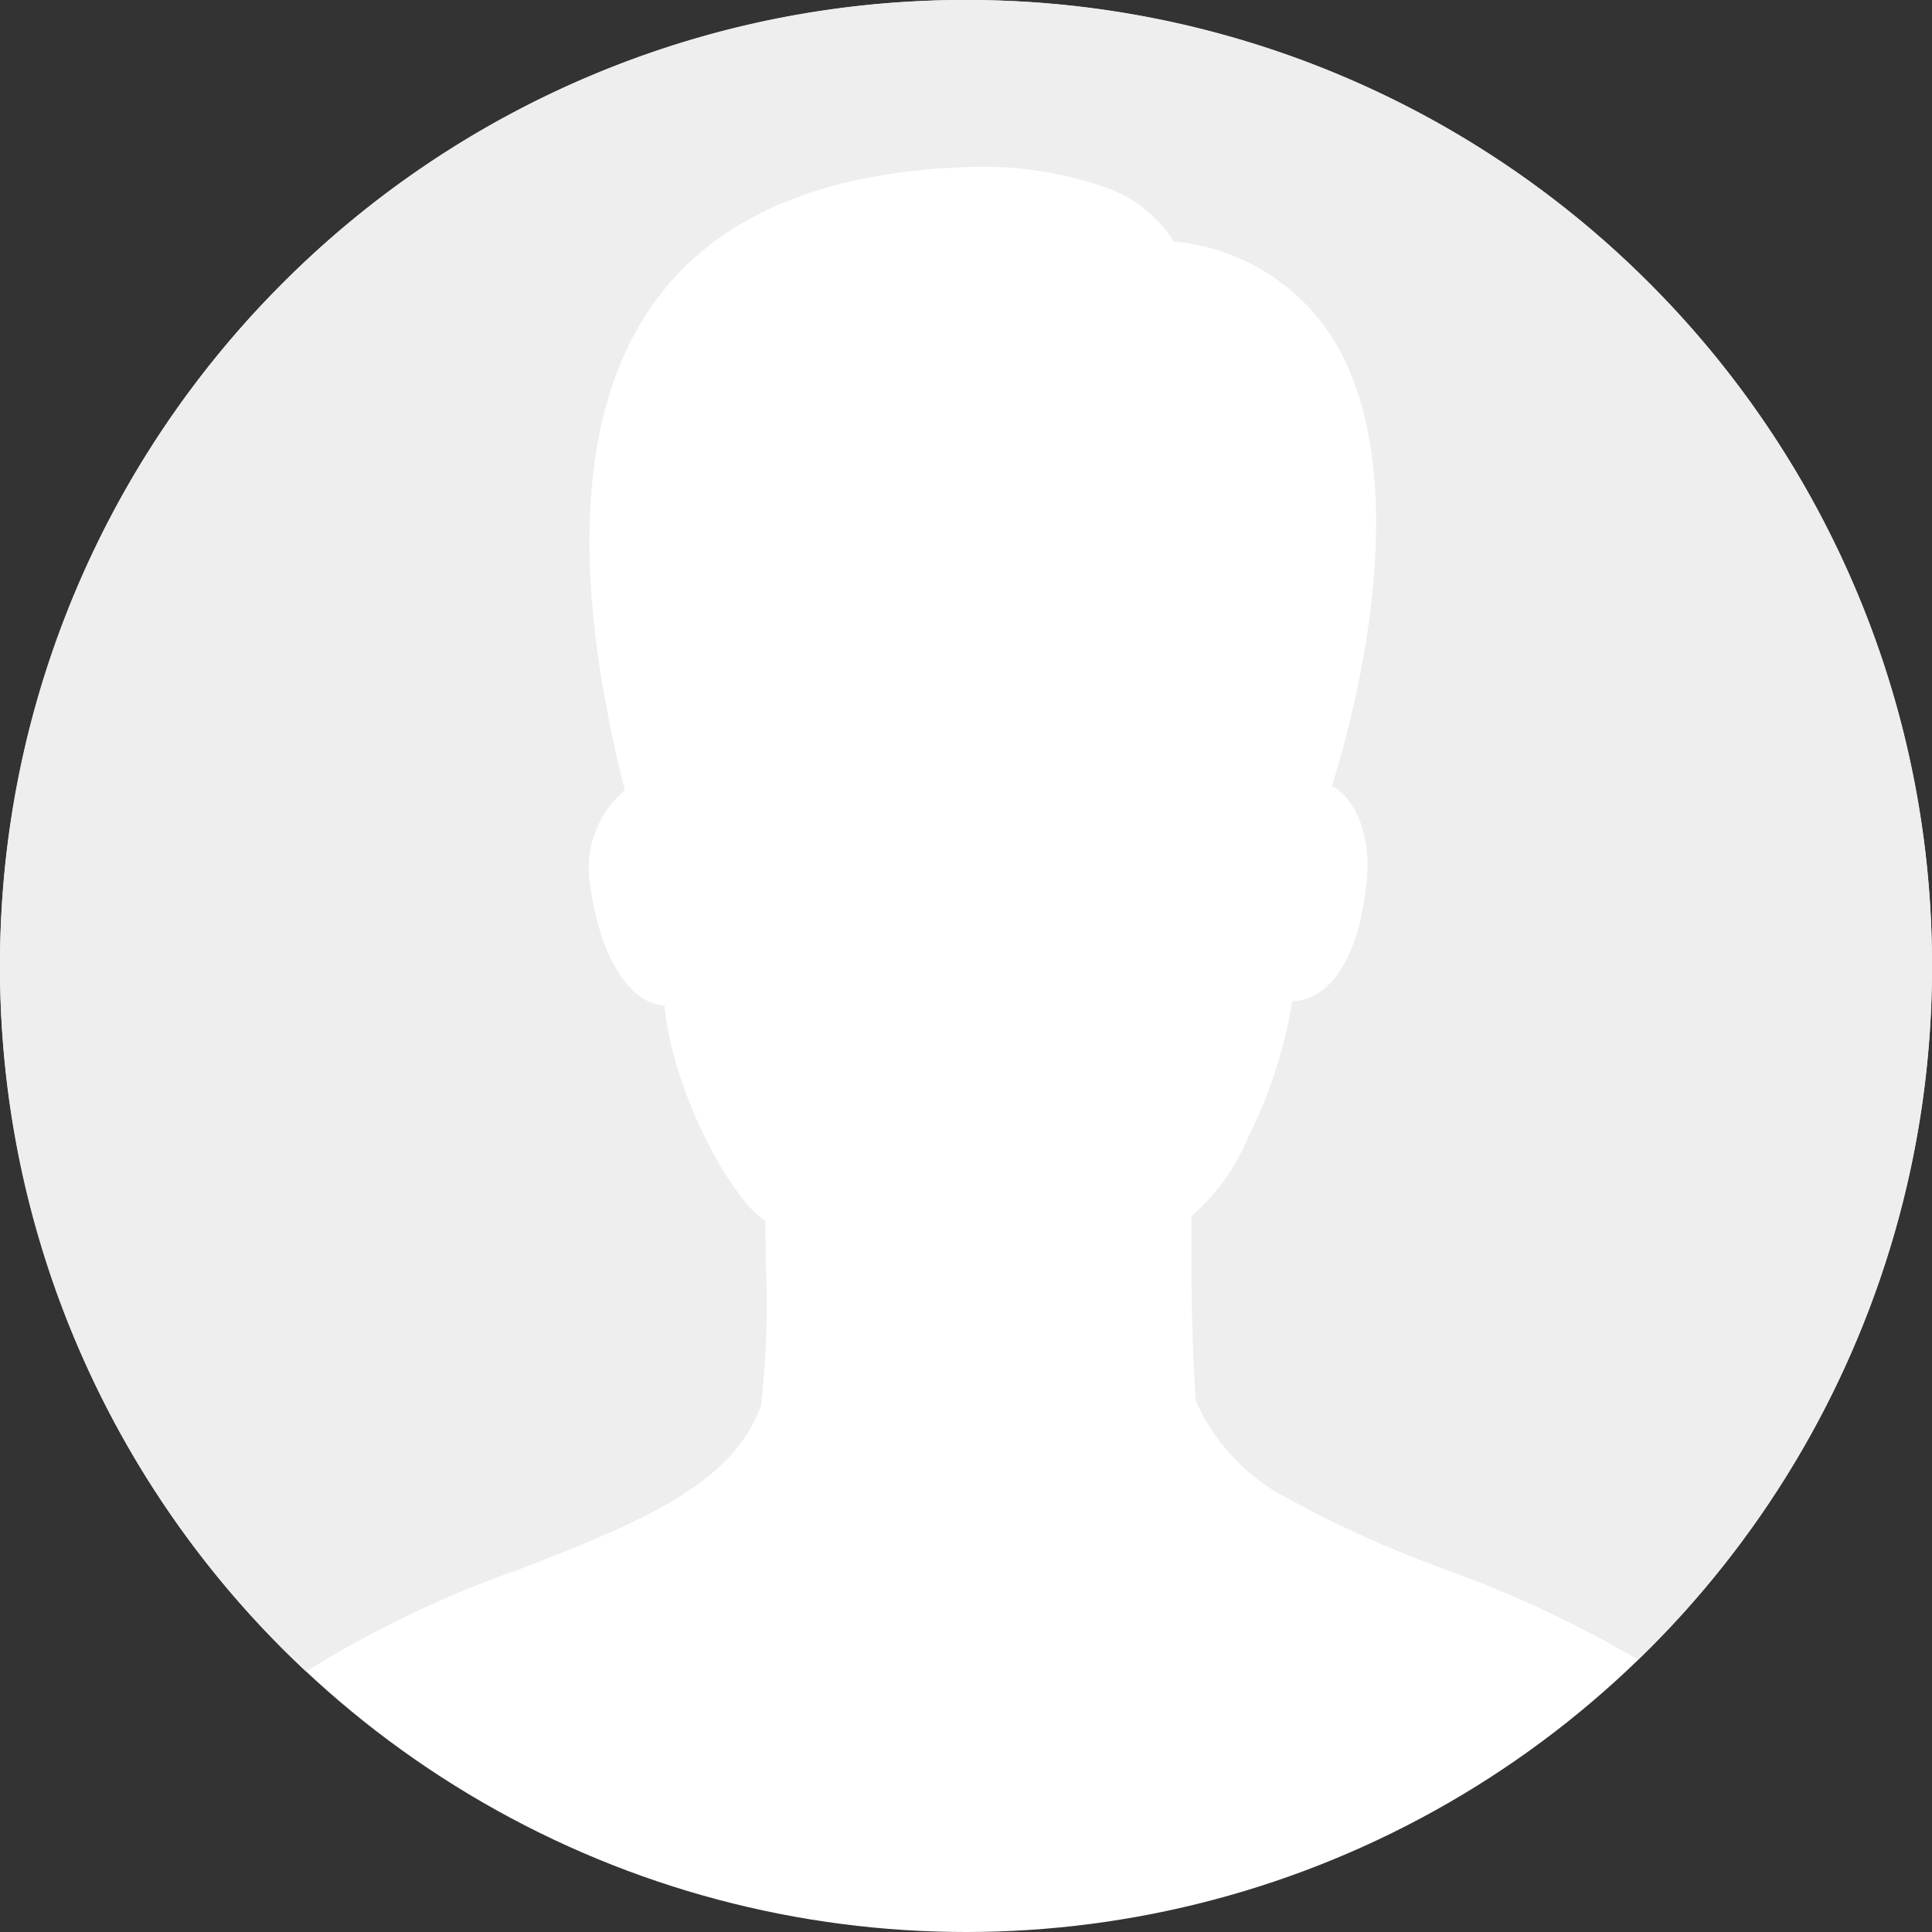
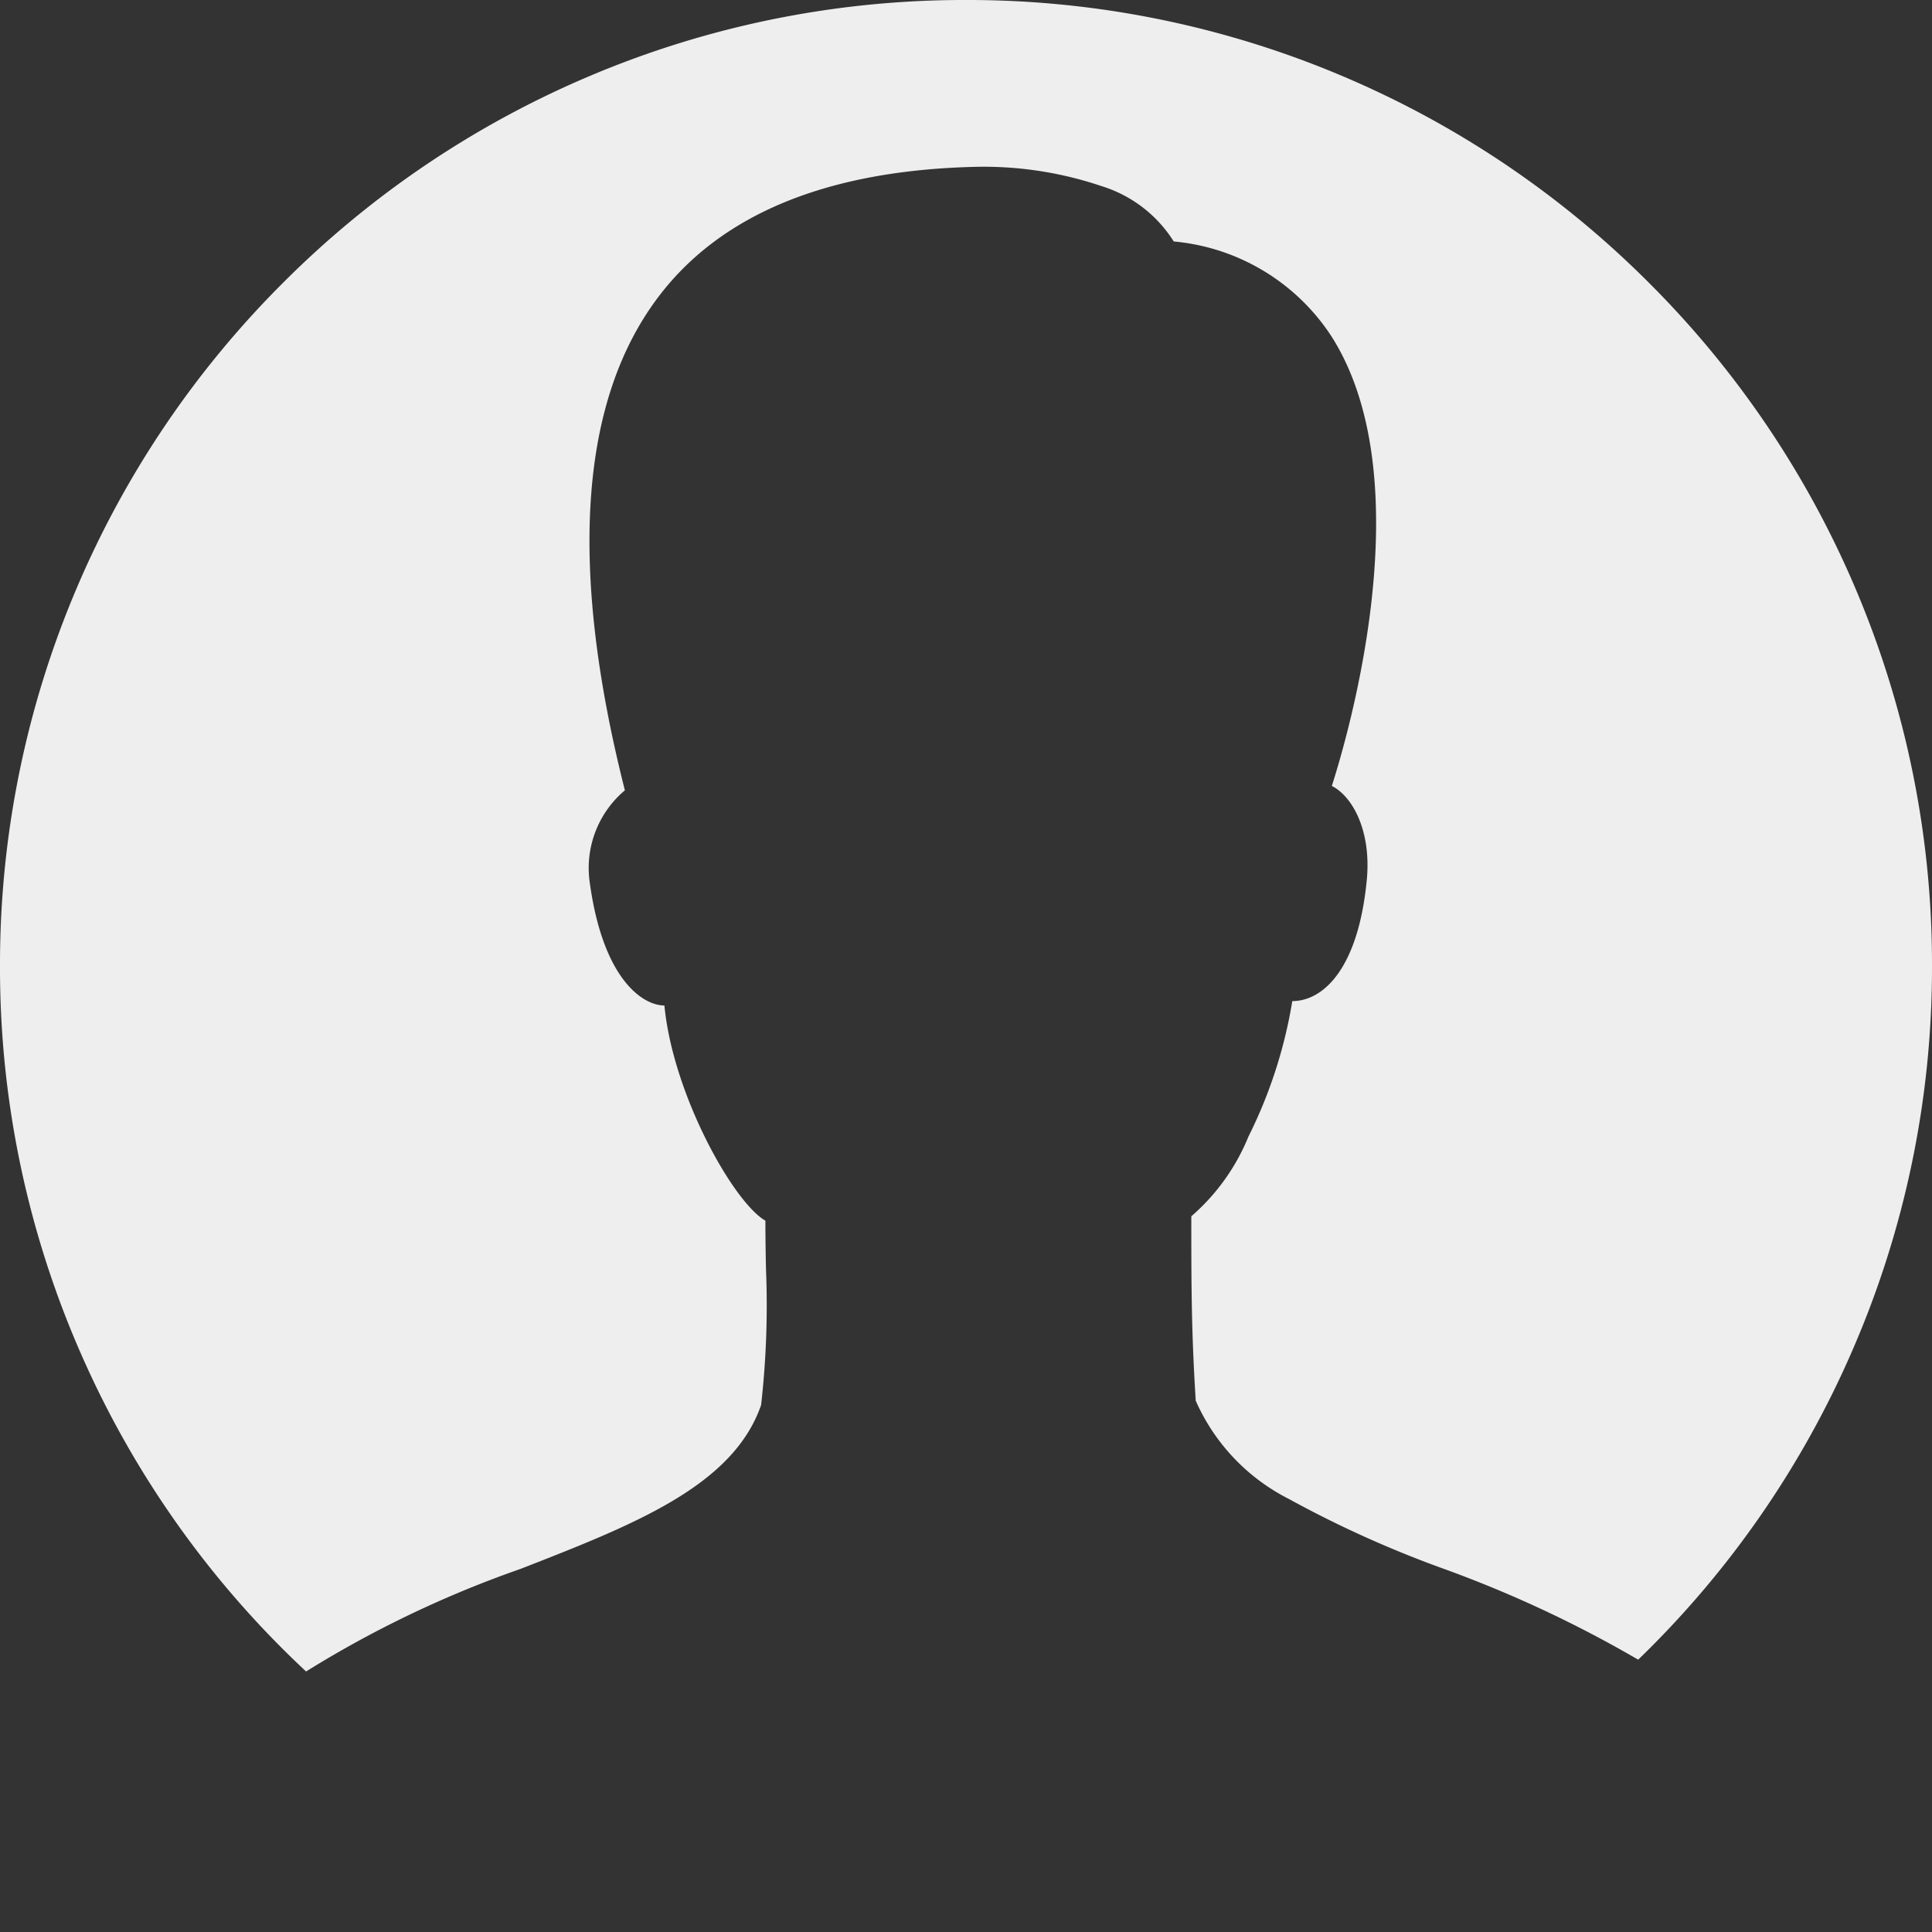
<svg xmlns="http://www.w3.org/2000/svg" viewBox="0 0 66 66">
  <rect x="0" y="0" width="66" height="66" fill="#333333" stroke="none" />
  <defs>
    <style>
      .cls-1 {
        fill: #fff;
      }

      .cls-2 {
        fill: #eee;
      }
    </style>
  </defs>
  <g id="Group_1869" data-name="Group 1869" transform="translate(-676 -671)">
-     <circle id="Ellipse_1259" data-name="Ellipse 1259" class="cls-1" cx="33" cy="33" r="33" transform="translate(676 671)" />
    <path id="avatar" class="cls-2" d="M-3999.544-1168.9h0a32.888,32.888,0,0,1-7.641-10.742A32.761,32.761,0,0,1-4010-1193a32.8,32.8,0,0,1,2.593-12.845,32.892,32.892,0,0,1,7.072-10.49,32.891,32.891,0,0,1,10.489-7.072A32.8,32.8,0,0,1-3977-1226a32.8,32.8,0,0,1,12.845,2.593,32.888,32.888,0,0,1,10.49,7.072,32.892,32.892,0,0,1,7.072,10.49A32.8,32.8,0,0,1-3944-1193a32.776,32.776,0,0,1-2.7,13.086,32.891,32.891,0,0,1-7.337,10.611,40.8,40.8,0,0,0-6.692-3.122,37.263,37.263,0,0,1-5.248-2.372,6.862,6.862,0,0,1-3.175-3.353c-.151-2.4-.151-4.036-.151-6.3a7.182,7.182,0,0,0,1.95-2.719,16.2,16.2,0,0,0,1.5-4.632c1.05,0,2.269-1.1,2.55-4.2.14-1.682-.524-2.812-1.2-3.15.545-1.7,3.108-10.4.009-15.326a7.207,7.207,0,0,0-5.409-3.274,4.475,4.475,0,0,0-2.475-1.894,12.566,12.566,0,0,0-4.275-.656c-5.047.113-8.7,1.6-10.846,4.431-2.7,3.553-3.09,9.228-1.154,16.869a3.465,3.465,0,0,0-1.2,3.15c.453,3.315,1.816,4.2,2.55,4.2.29,3.031,2.355,6.725,3.45,7.351,0,.586.01,1.126.02,1.649A30.206,30.206,0,0,1-3984-1178c-.961,2.764-4.329,4.079-8.228,5.6a36.831,36.831,0,0,0-7.316,3.5Z" transform="translate(4686 1897)" />
  </g>
</svg>